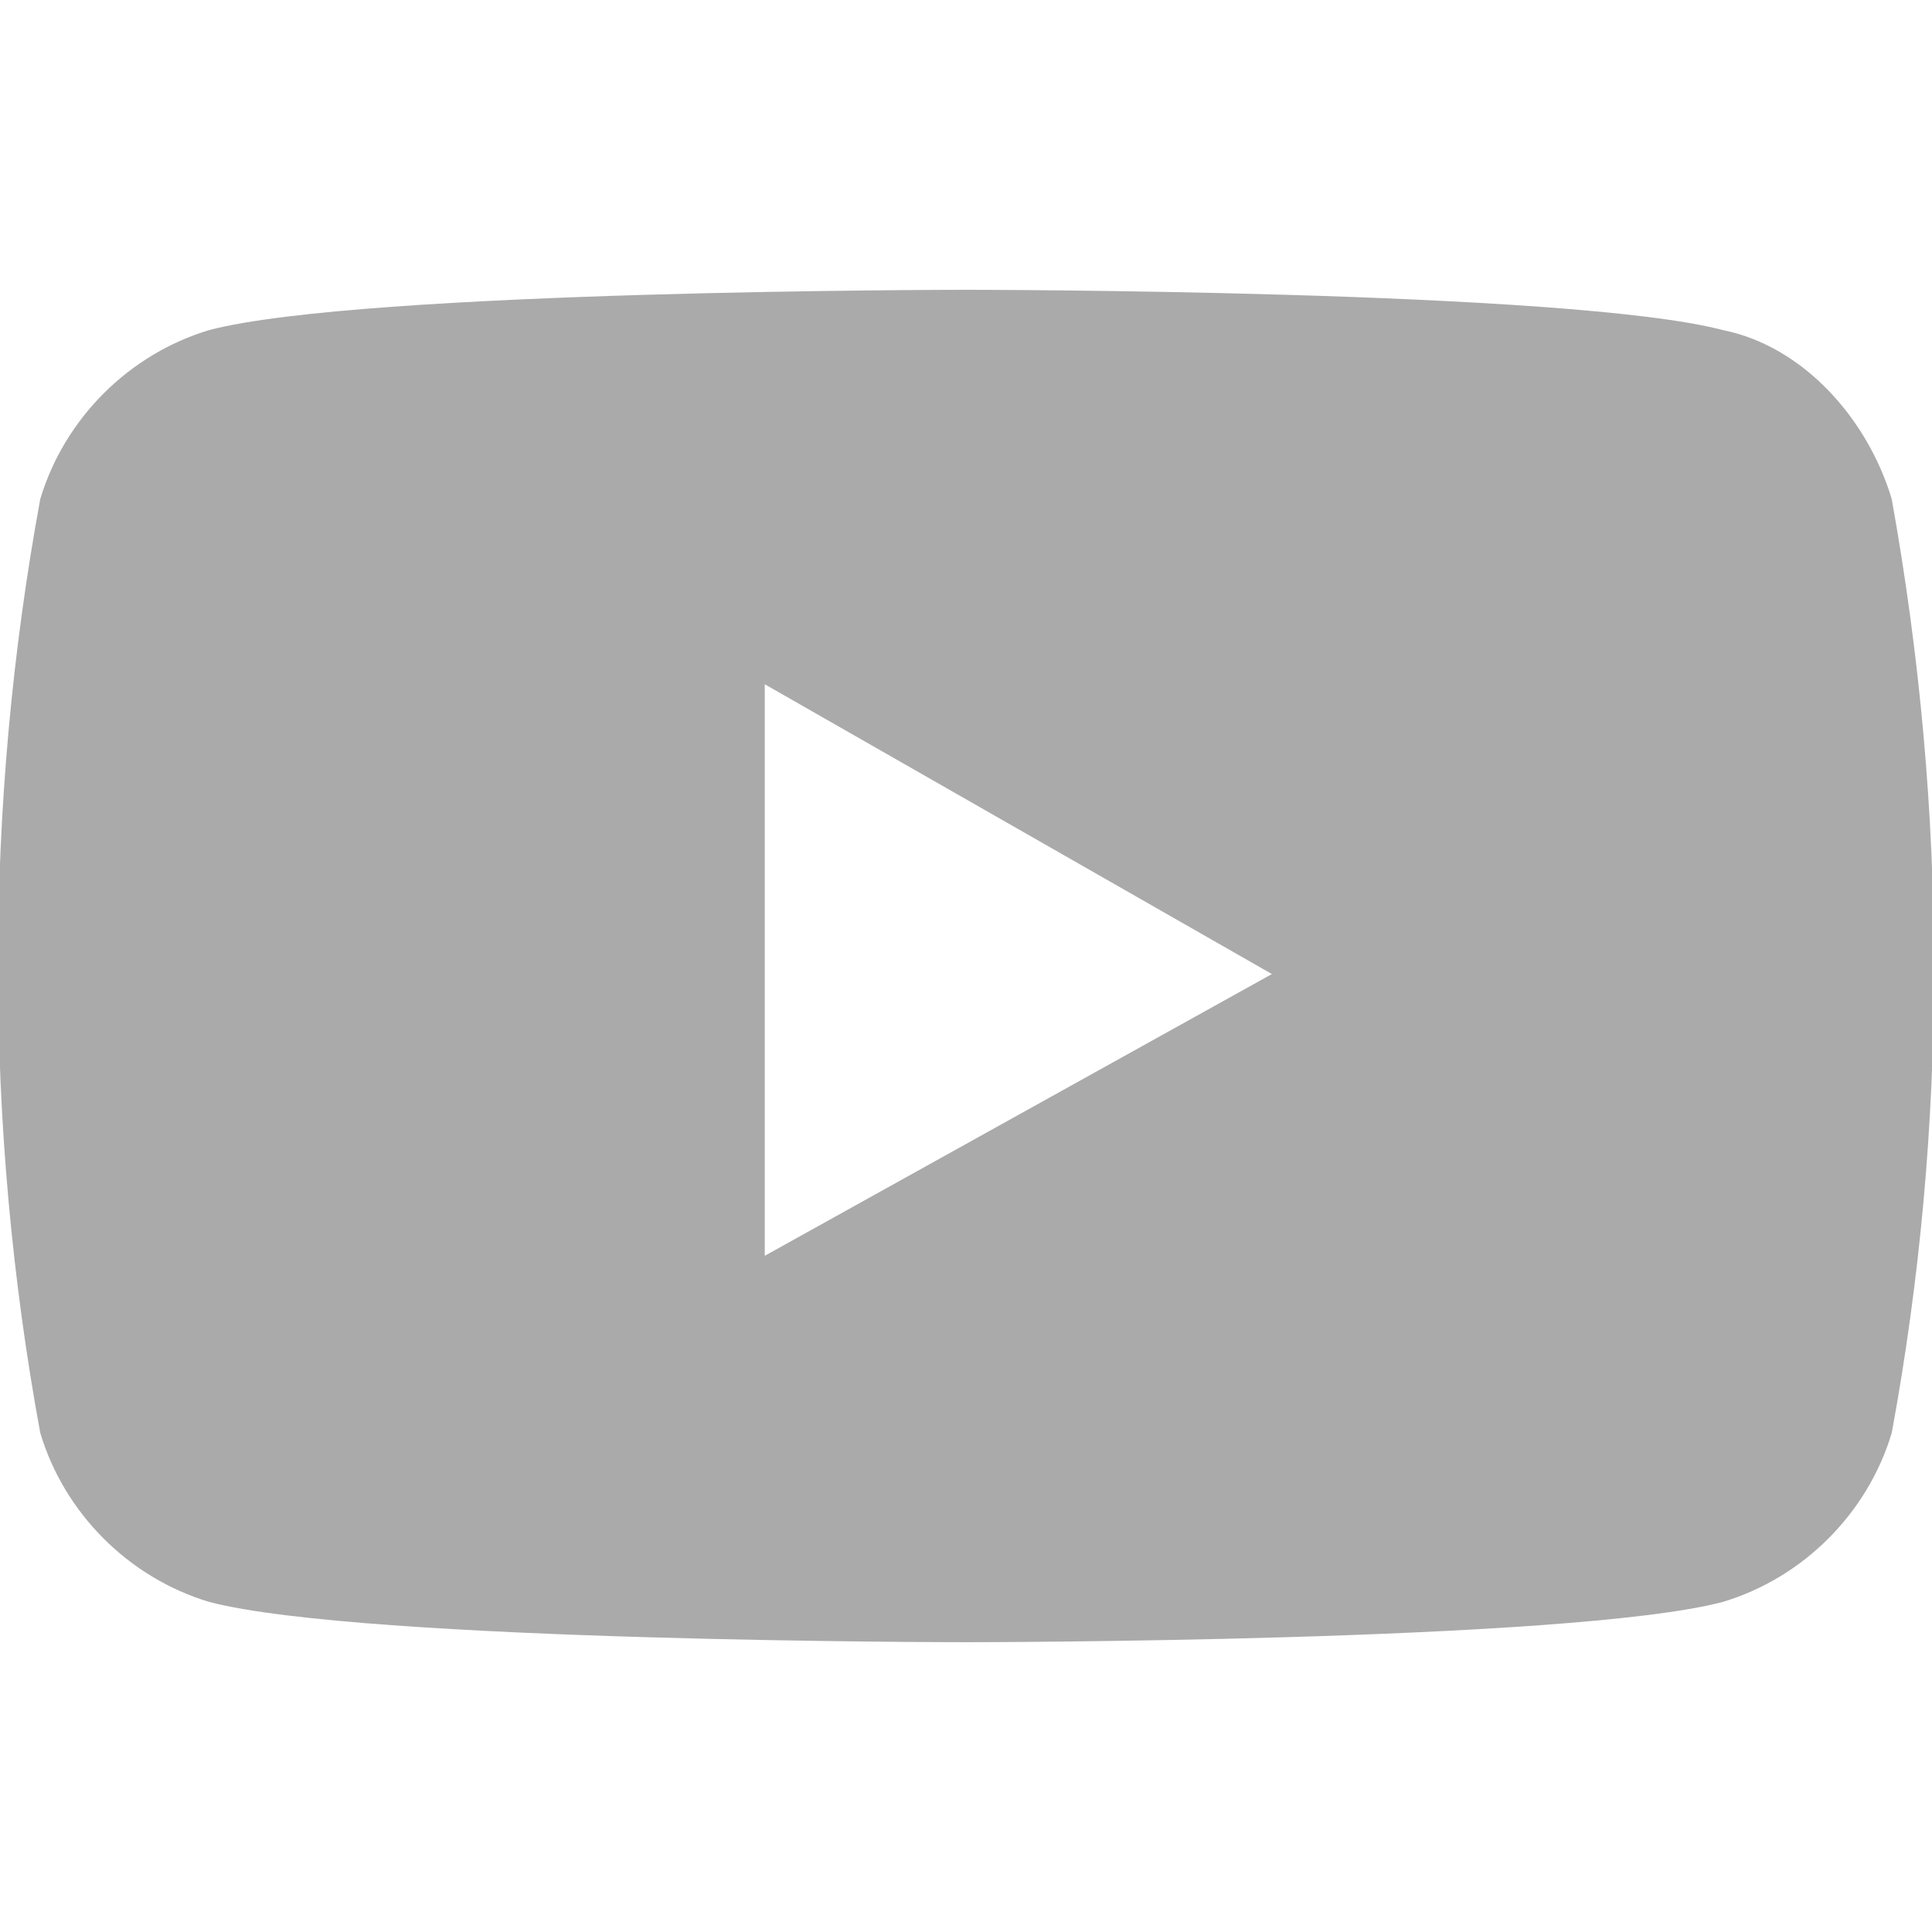
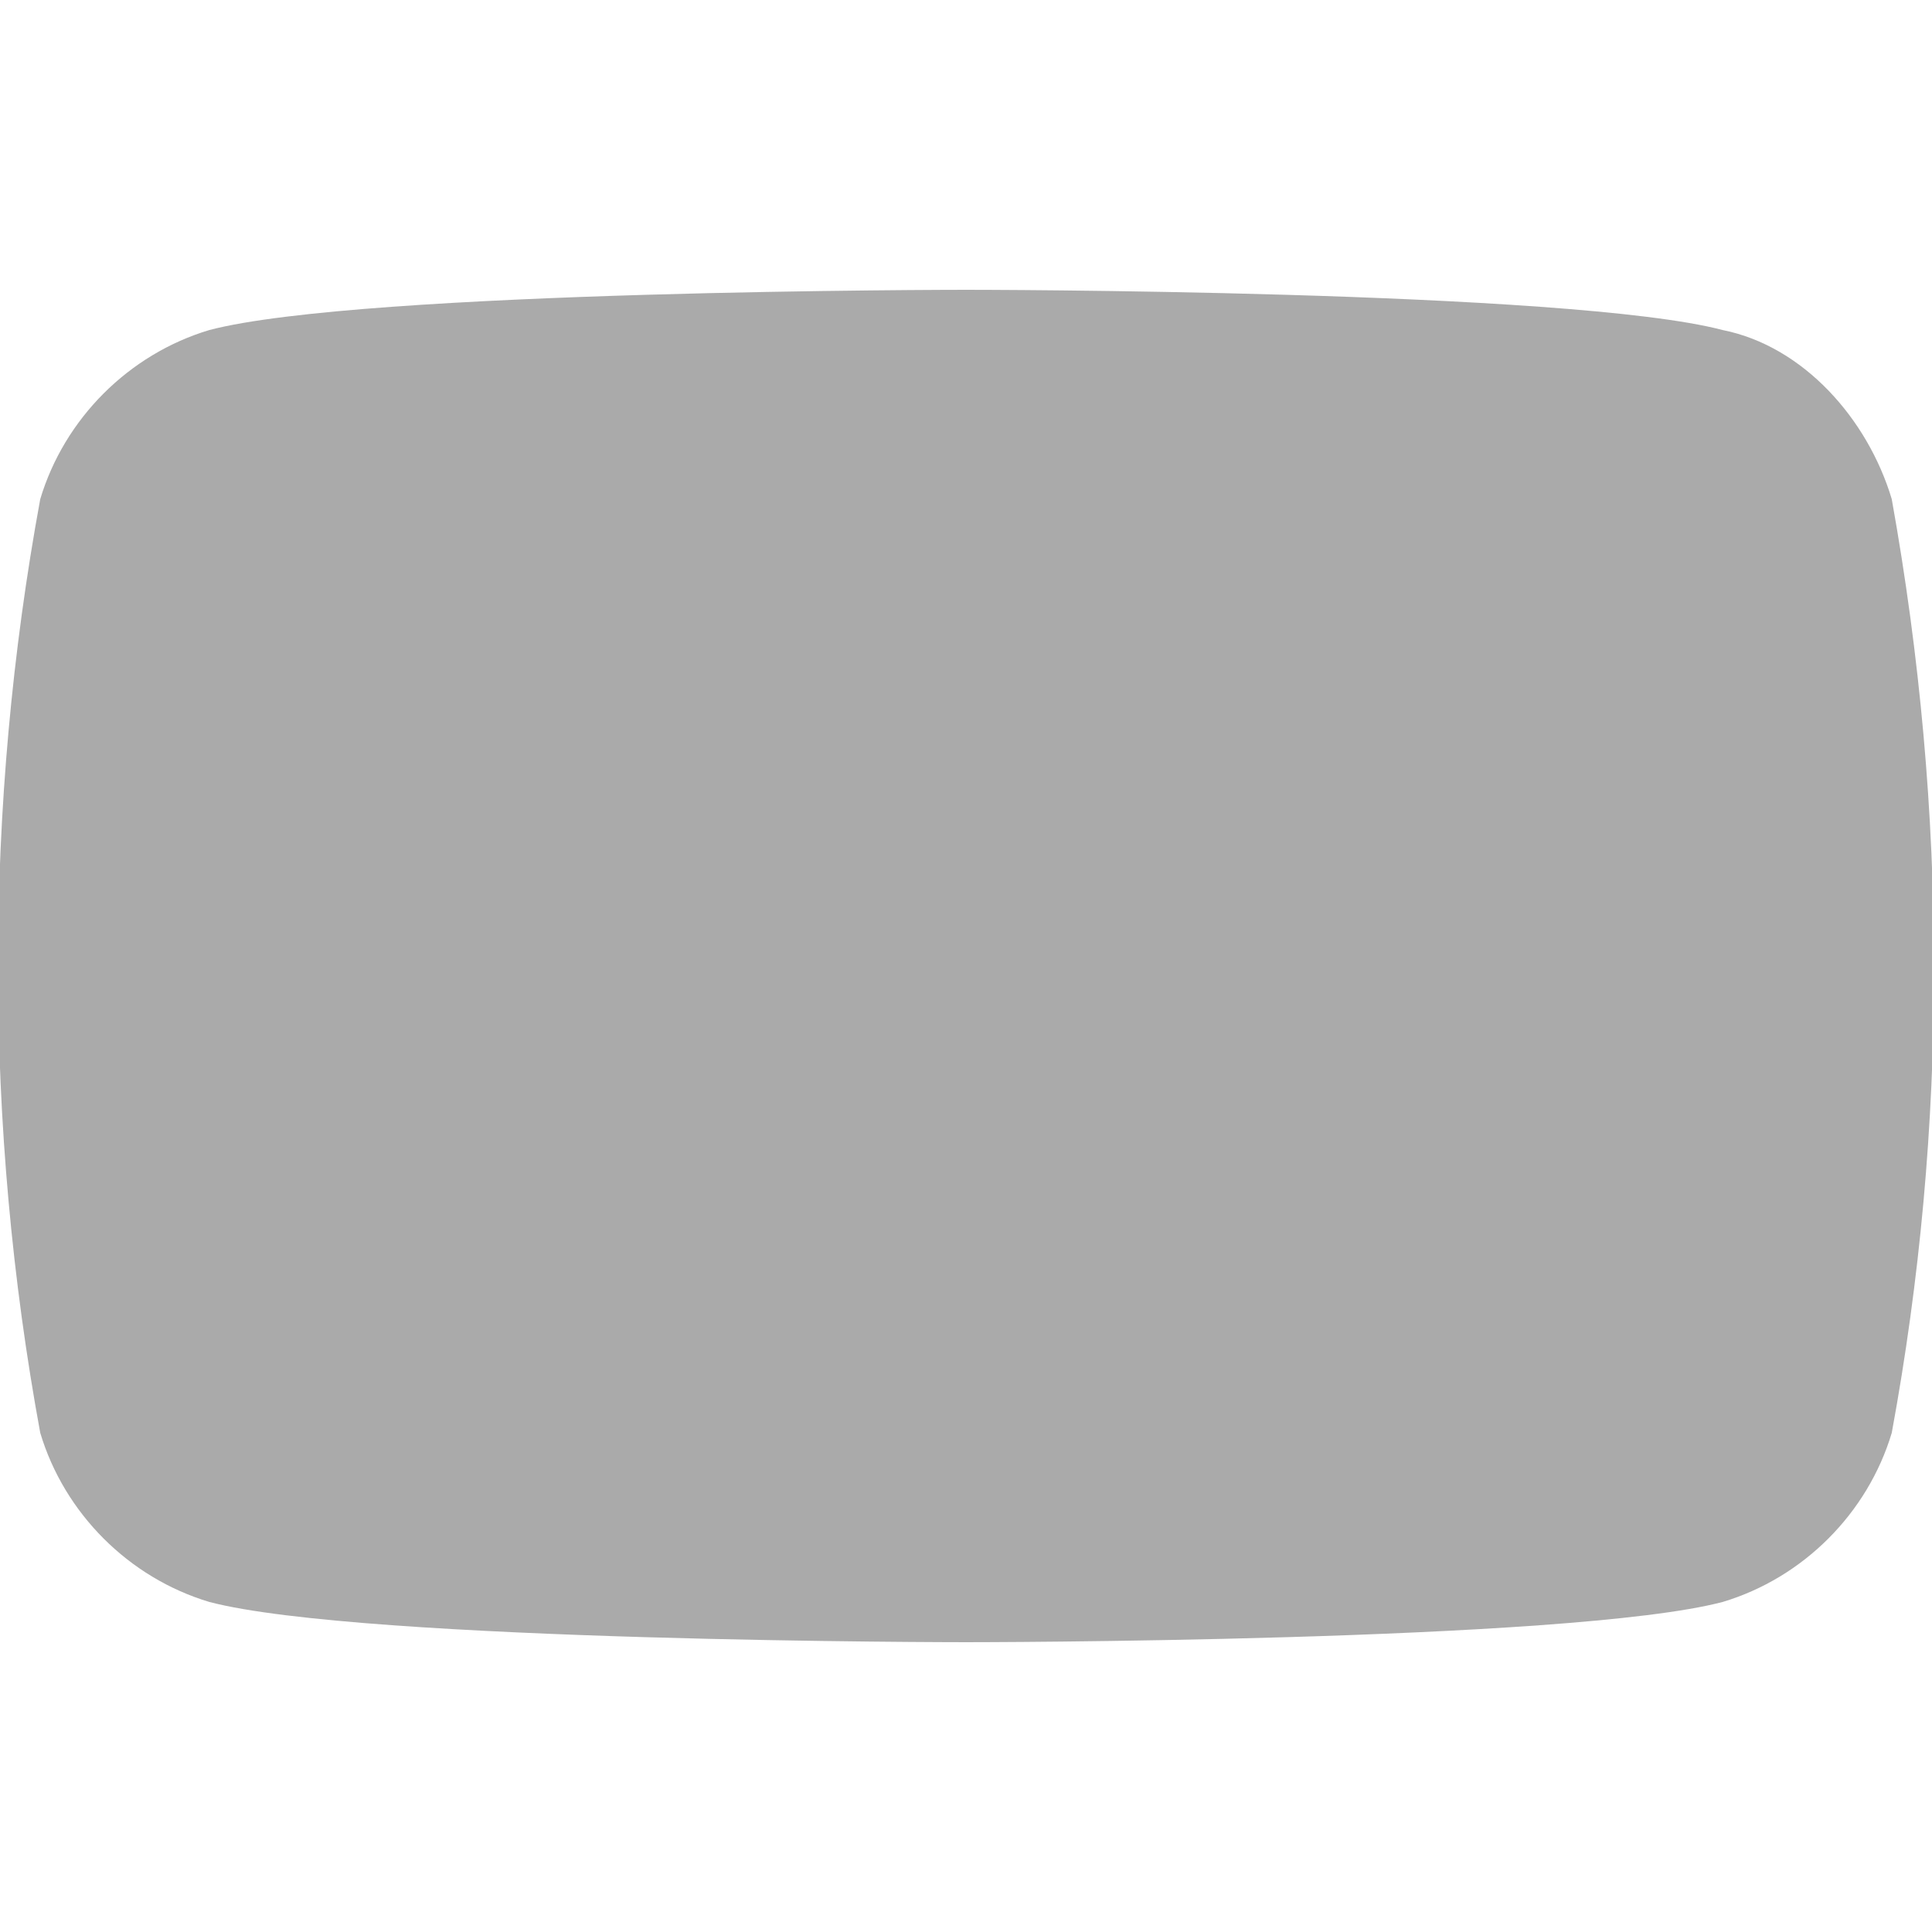
<svg xmlns="http://www.w3.org/2000/svg" version="1.1" id="レイヤー_1" x="0px" y="0px" viewBox="0 0 24 24" style="enable-background:new 0 0 24 24;" xml:space="preserve">
  <style type="text/css">
	.st0{fill:#AAAAAA;}
</style>
-   <path id="youtube-brands" class="st0" d="M23.5,6.2c-0.3-1-1.1-1.9-2.1-2.1C19.5,3.6,12,3.6,12,3.6s-7.5,0-9.4,0.5  c-1,0.3-1.8,1.1-2.1,2.1c-0.7,3.8-0.7,7.8,0,11.6c0.3,1,1.1,1.8,2.1,2.1c1.9,0.5,9.4,0.5,9.4,0.5s7.5,0,9.4-0.5  c1-0.3,1.8-1.1,2.1-2.1C24.2,14,24.2,10.1,23.5,6.2L23.5,6.2z M9.5,15.6V8.5l6.3,3.6L9.5,15.6z" />
+   <path id="youtube-brands" class="st0" d="M23.5,6.2c-0.3-1-1.1-1.9-2.1-2.1C19.5,3.6,12,3.6,12,3.6s-7.5,0-9.4,0.5  c-1,0.3-1.8,1.1-2.1,2.1c-0.7,3.8-0.7,7.8,0,11.6c0.3,1,1.1,1.8,2.1,2.1c1.9,0.5,9.4,0.5,9.4,0.5s7.5,0,9.4-0.5  c1-0.3,1.8-1.1,2.1-2.1C24.2,14,24.2,10.1,23.5,6.2L23.5,6.2z M9.5,15.6V8.5L9.5,15.6z" />
</svg>